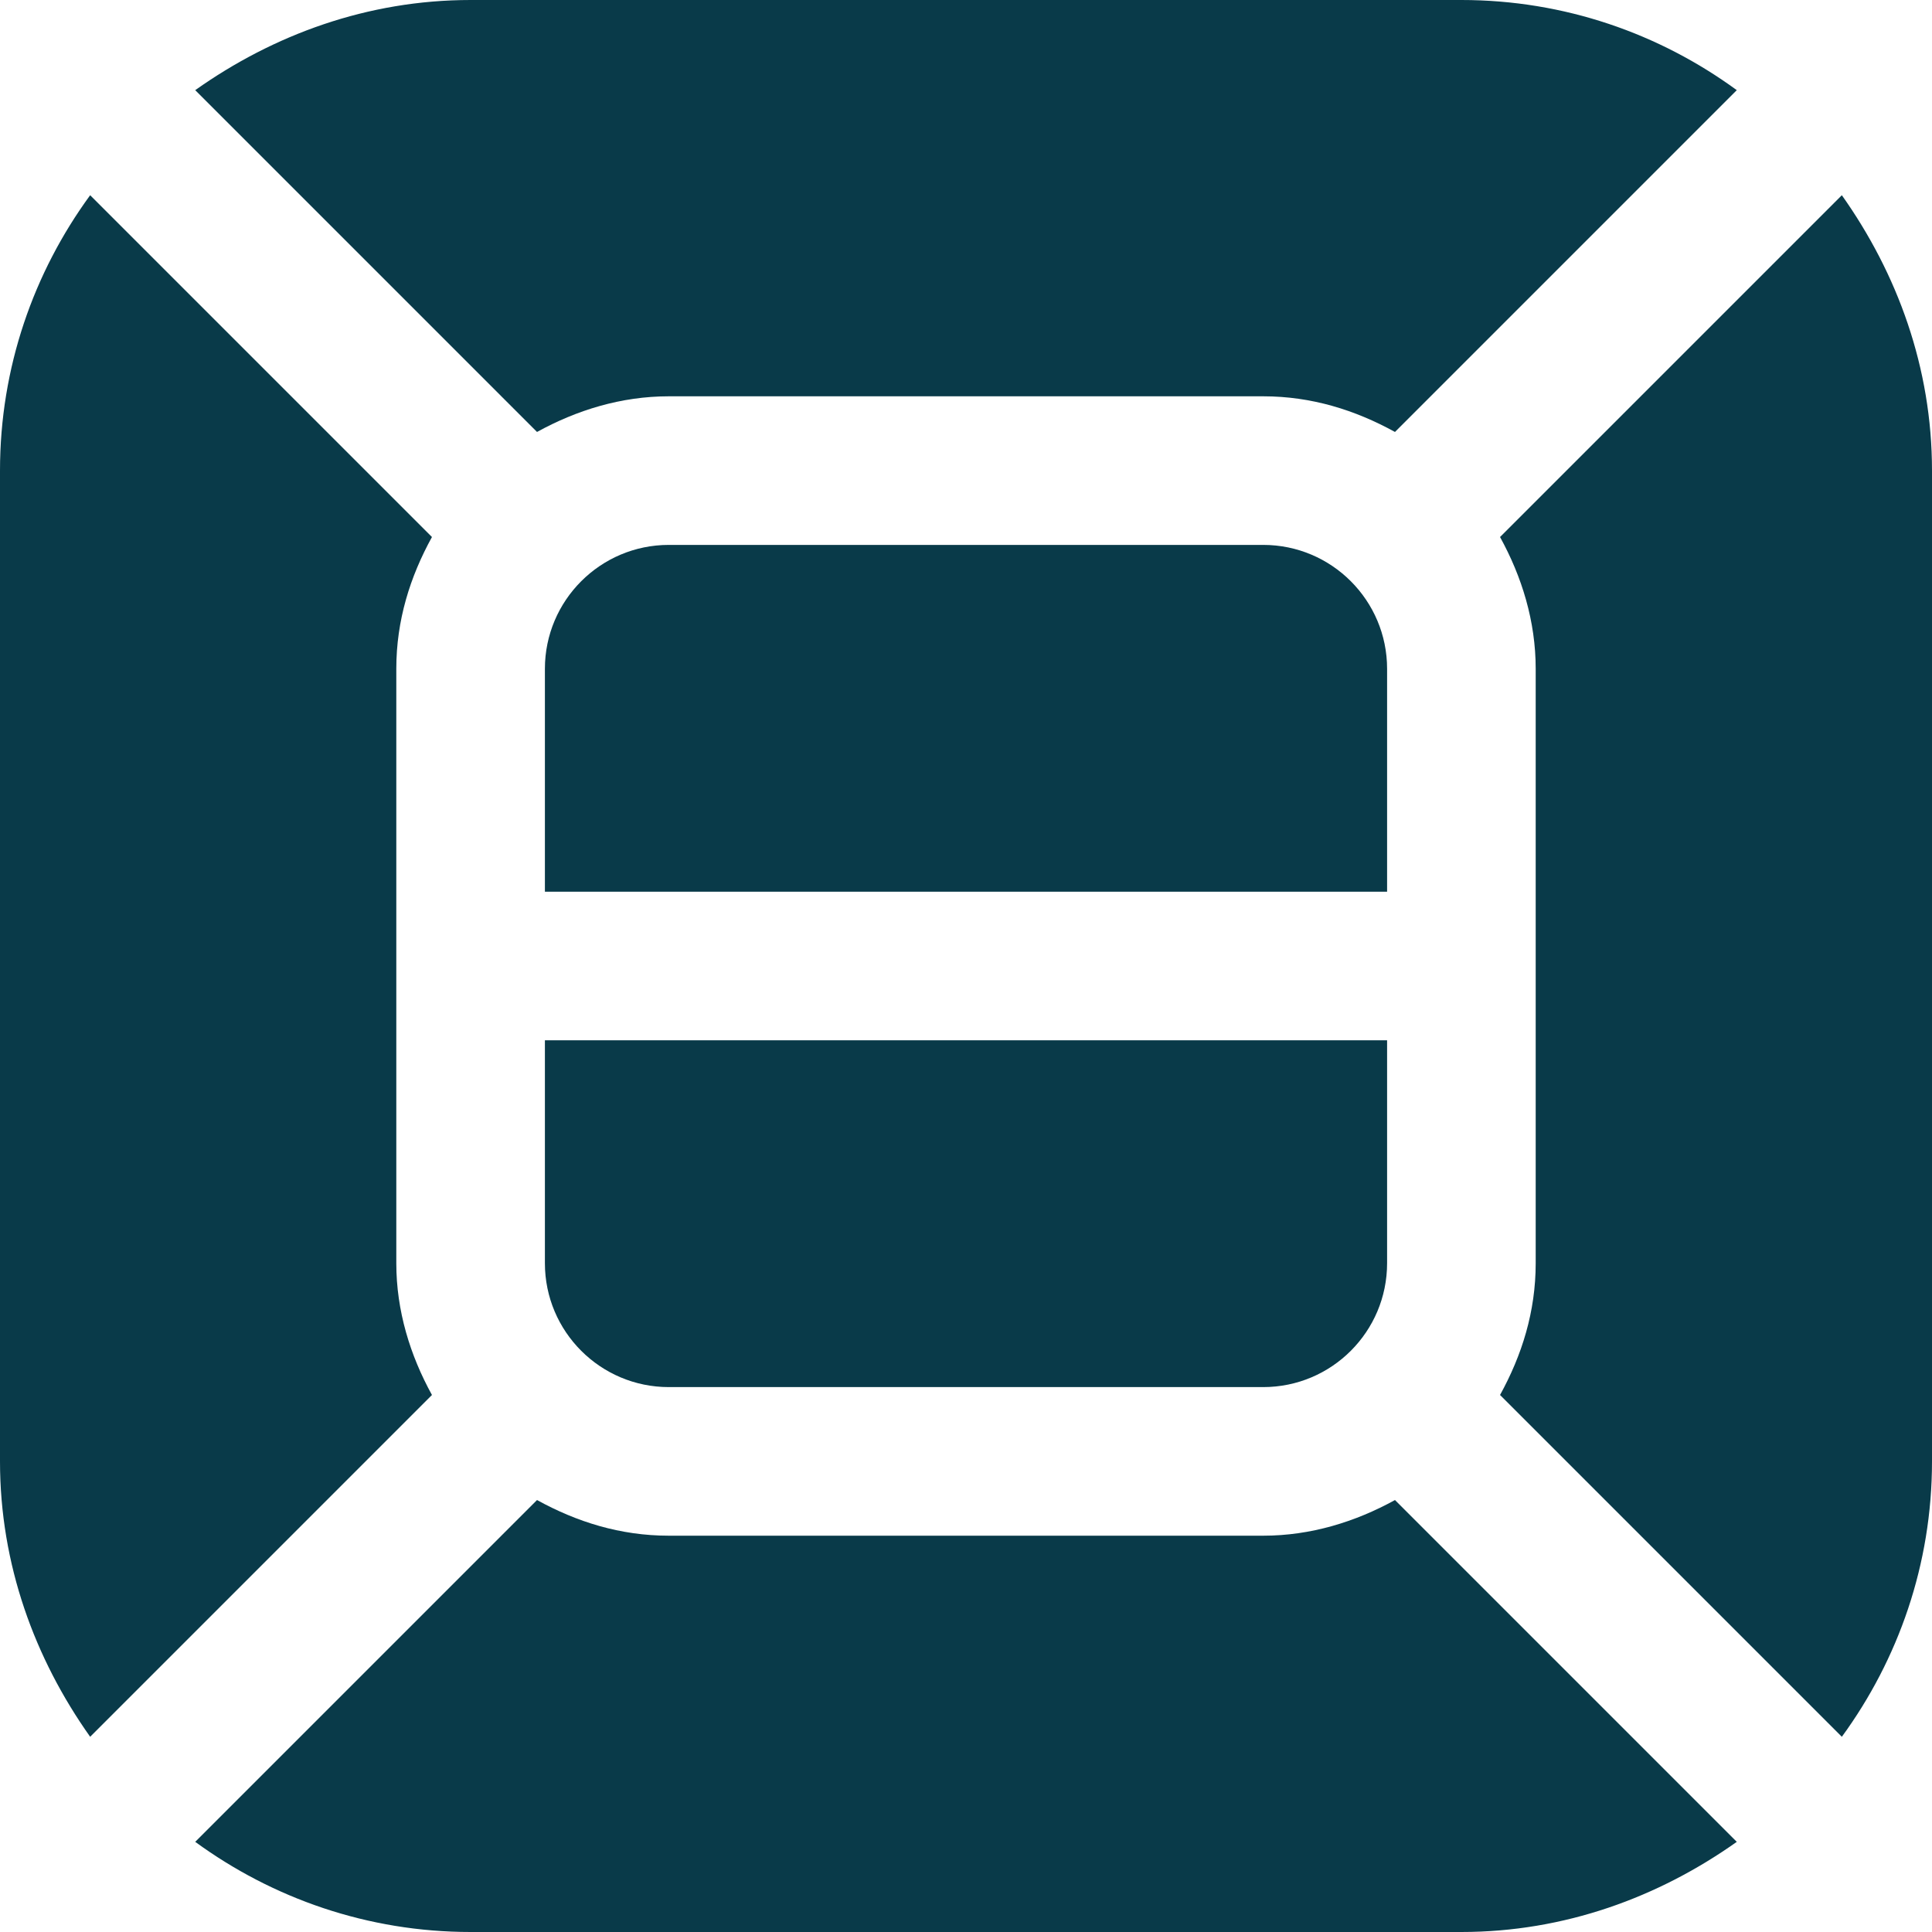
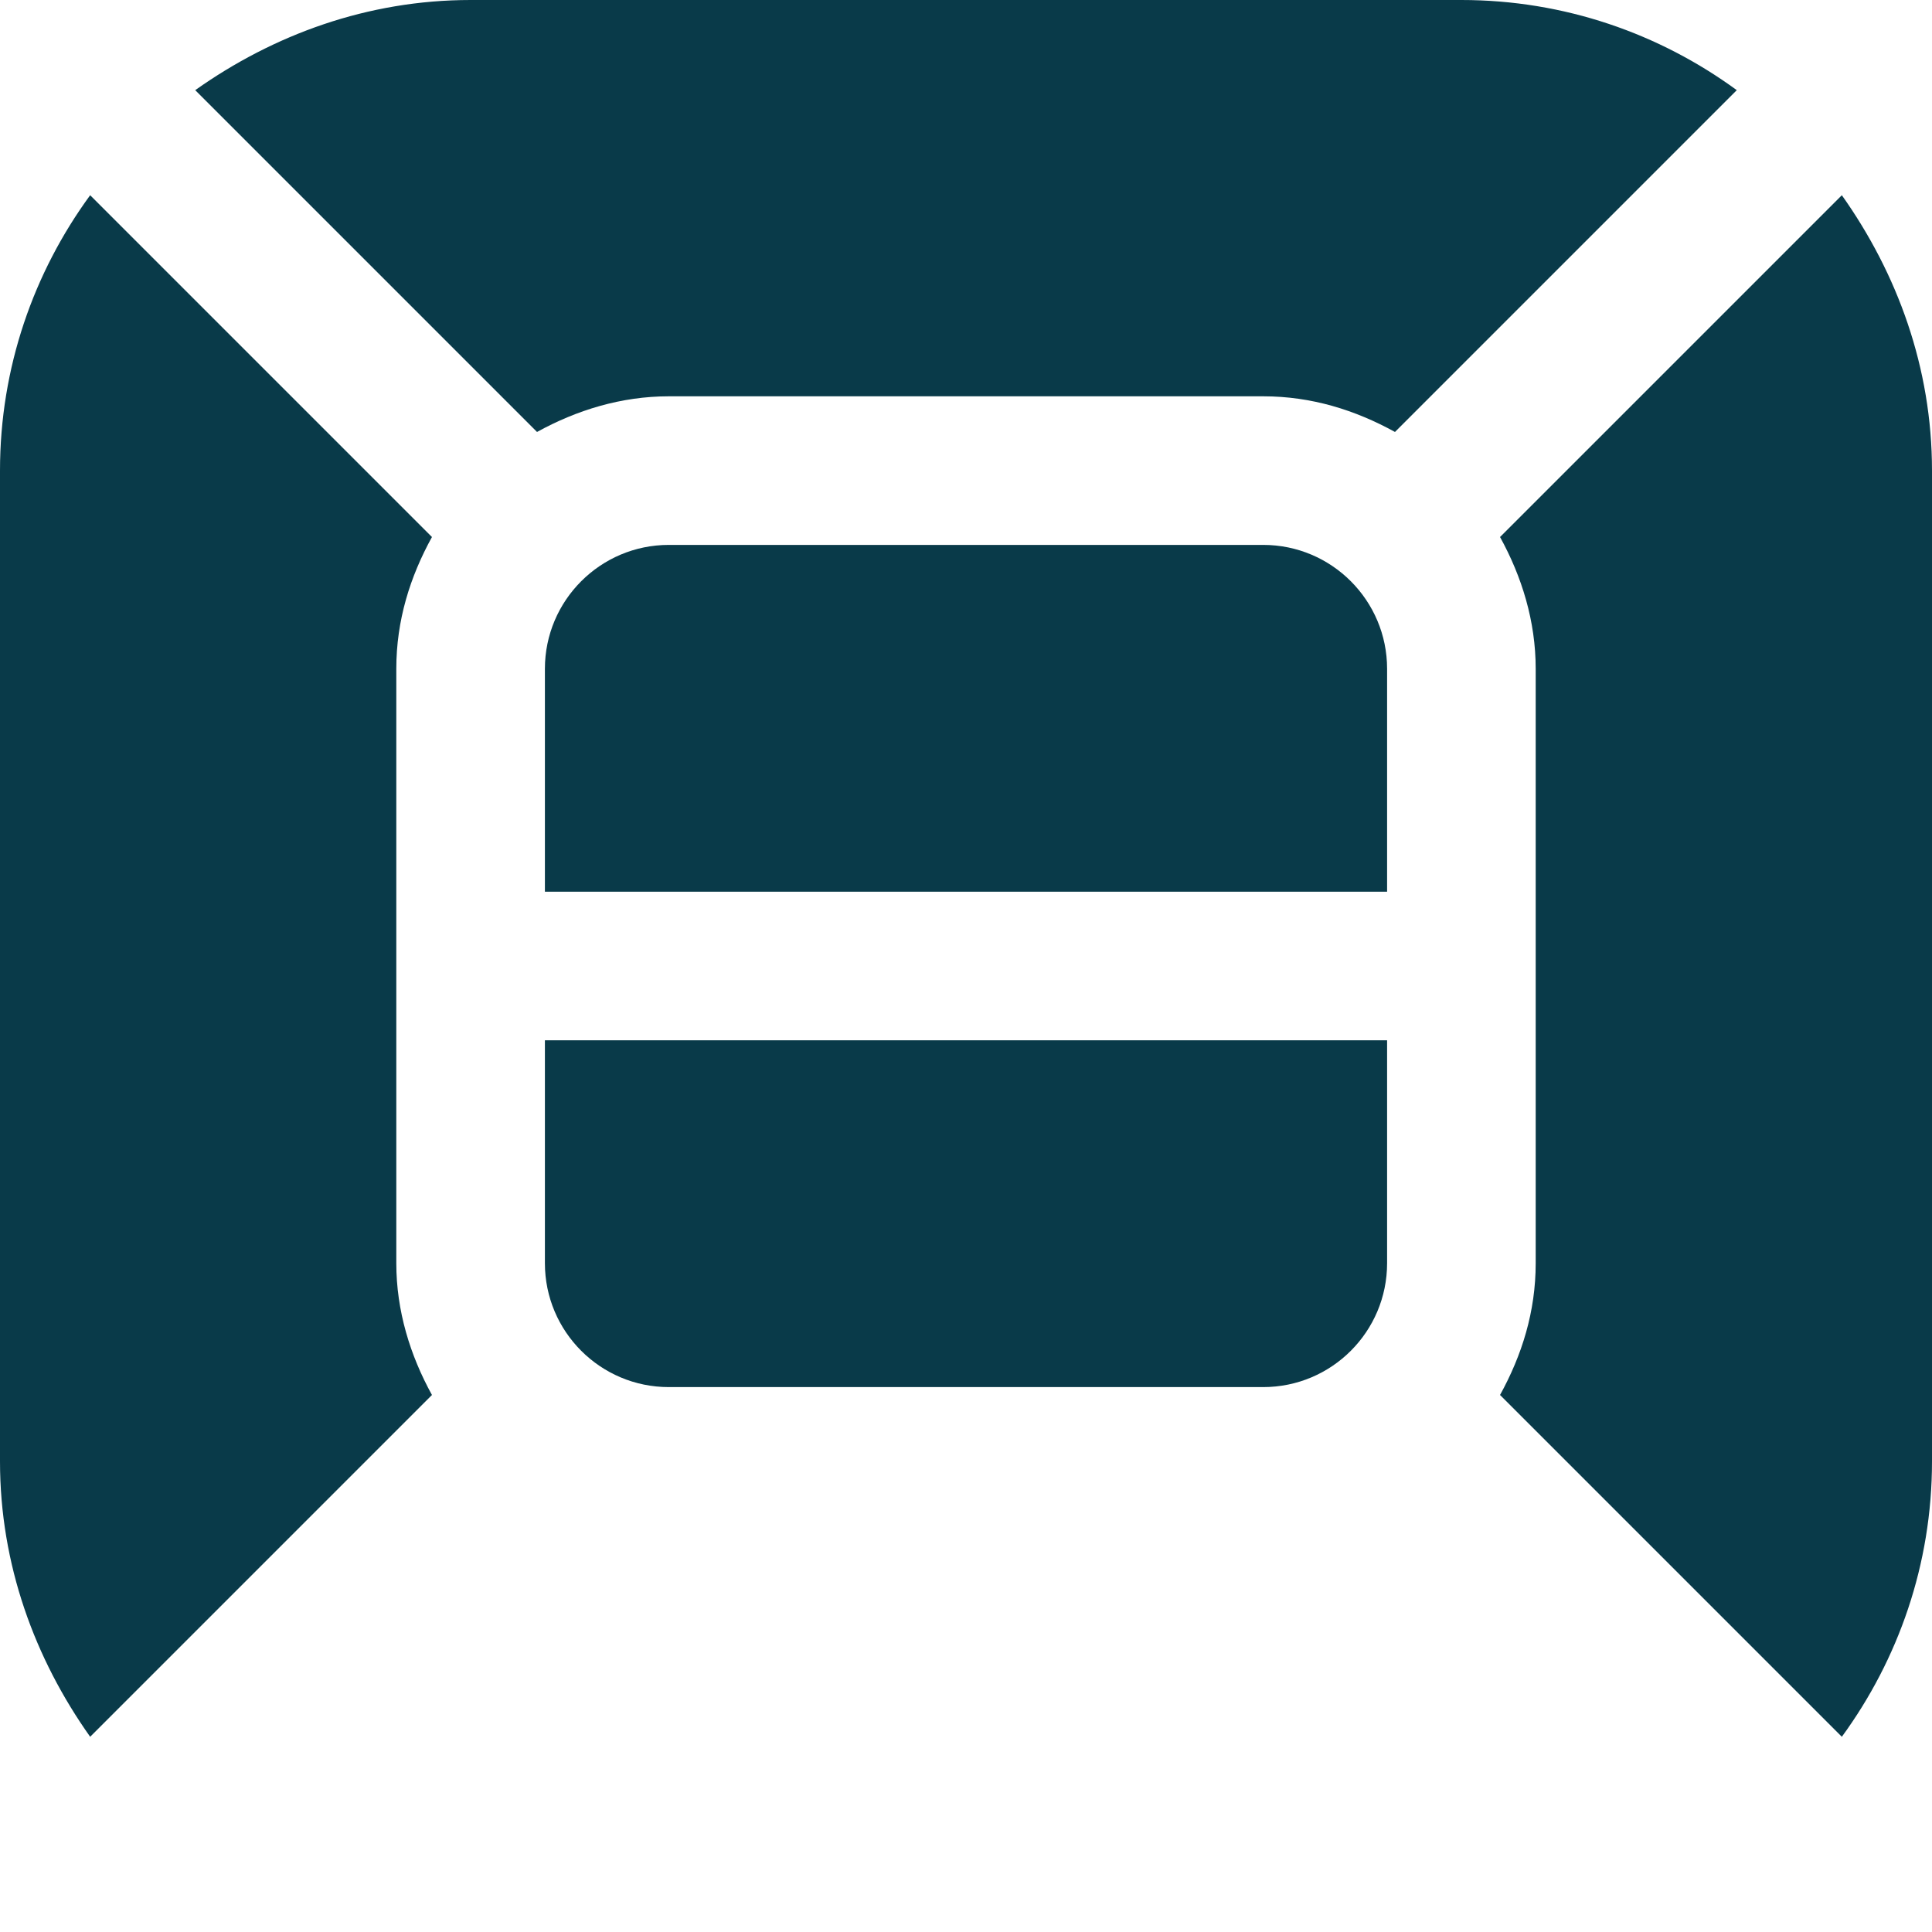
<svg xmlns="http://www.w3.org/2000/svg" width="24" height="24" viewBox="0 0 24 24" fill="none">
  <path d="M17.231 8.308C17.231 7.459 16.542 6.769 15.692 6.769H8.308C7.459 6.769 6.769 7.459 6.769 8.308V11.077H17.231V8.308Z" fill="#093A49" />
  <path d="M4.923 15.692V8.308C4.923 7.705 5.095 7.163 5.366 6.671L1.12 2.425C0.418 3.385 0 4.566 0 5.846V18.154C0 19.434 0.431 20.603 1.12 21.575L5.366 17.329C5.095 16.837 4.923 16.283 4.923 15.692Z" fill="#093A49" />
  <path d="M22.88 2.425L18.634 6.671C18.905 7.163 19.077 7.717 19.077 8.308V15.692C19.077 16.295 18.905 16.837 18.634 17.329L22.88 21.575C23.581 20.615 24 19.434 24 18.154V5.846C24 4.566 23.569 3.397 22.88 2.425Z" fill="#093A49" />
  <path d="M8.308 4.923H15.692C16.295 4.923 16.837 5.095 17.329 5.366L21.575 1.12C20.615 0.418 19.434 0 18.154 0H5.846C4.566 0 3.397 0.431 2.425 1.12L6.671 5.366C7.163 5.095 7.717 4.923 8.308 4.923Z" fill="#093A49" />
  <path d="M6.769 15.692C6.769 16.542 7.459 17.231 8.308 17.231H15.692C16.542 17.231 17.231 16.542 17.231 15.692V12.923H6.769V15.692Z" fill="#093A49" />
-   <path d="M15.692 19.077H8.308C7.705 19.077 7.163 18.905 6.671 18.634L2.425 22.88C3.385 23.581 4.566 24 5.846 24H18.154C19.434 24 20.603 23.569 21.575 22.88L17.329 18.634C16.837 18.905 16.283 19.077 15.692 19.077Z" fill="#093A49" />
</svg>